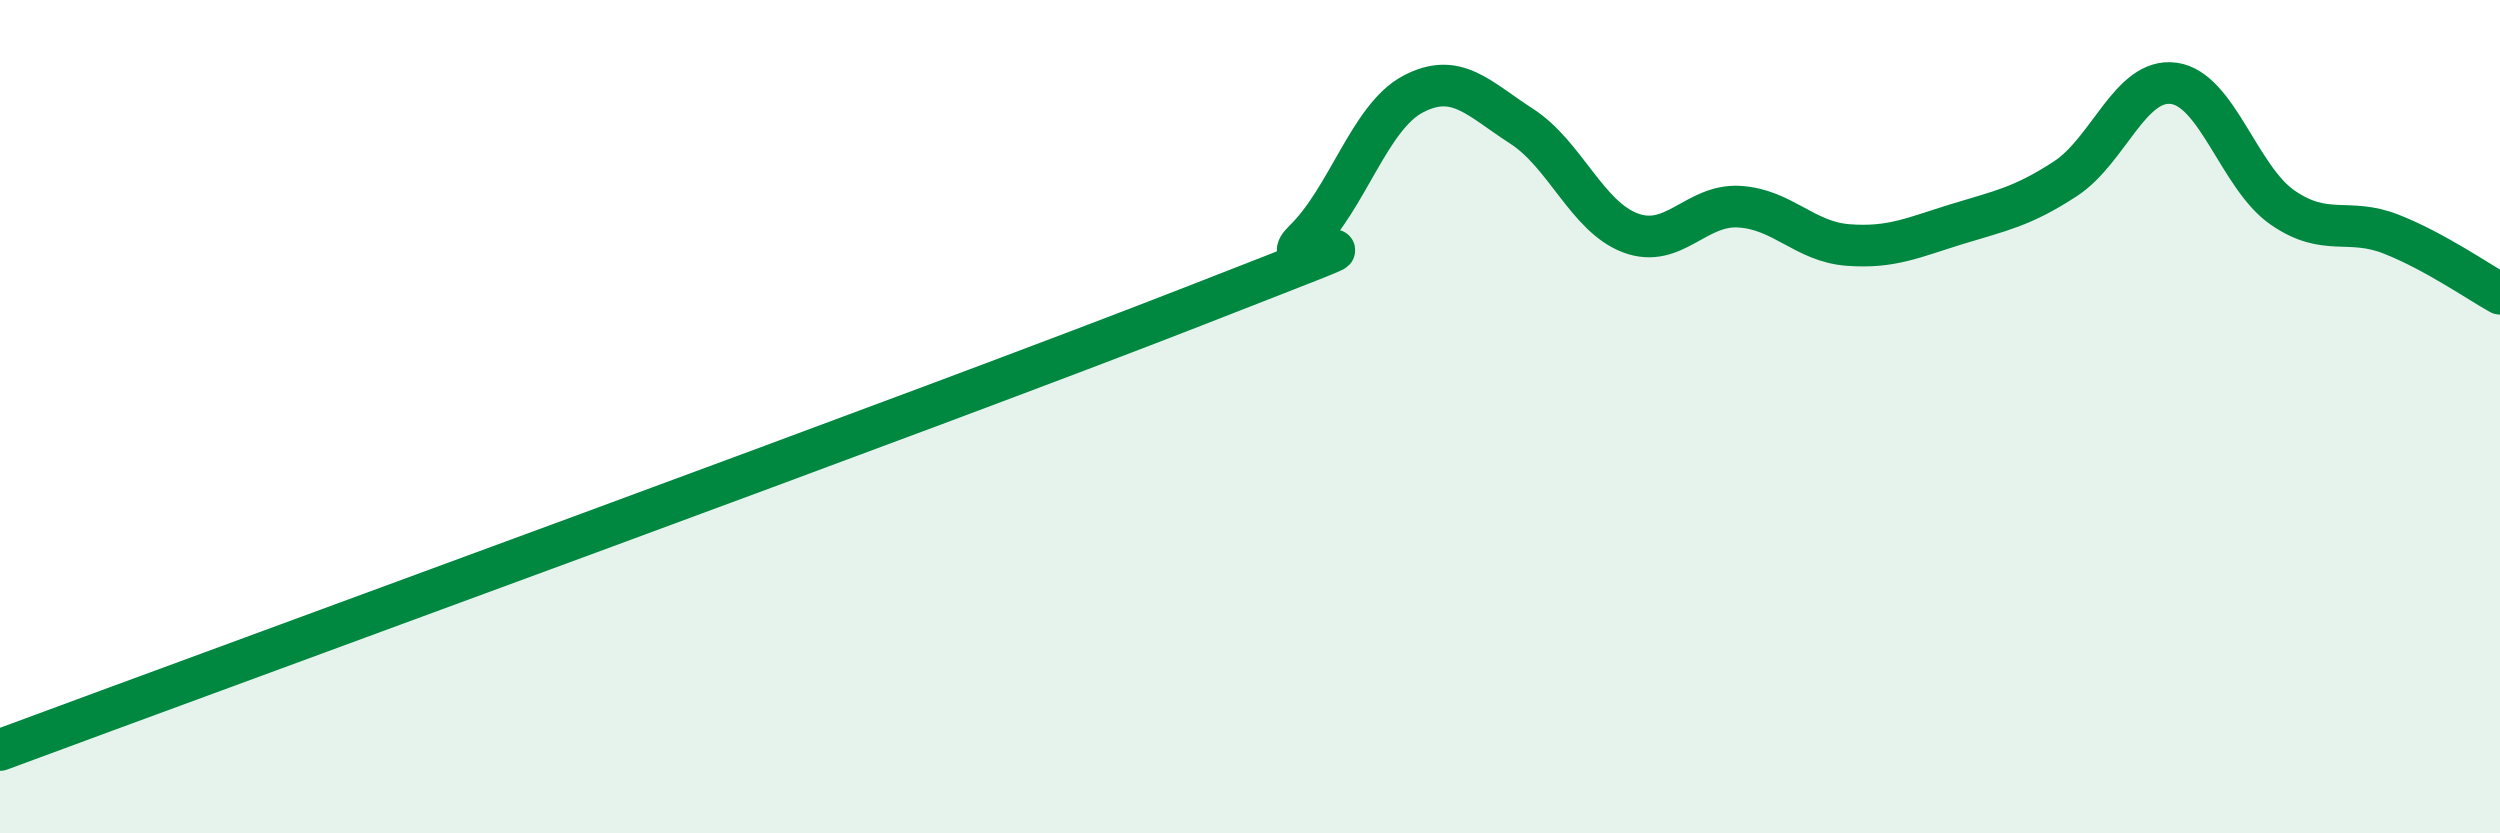
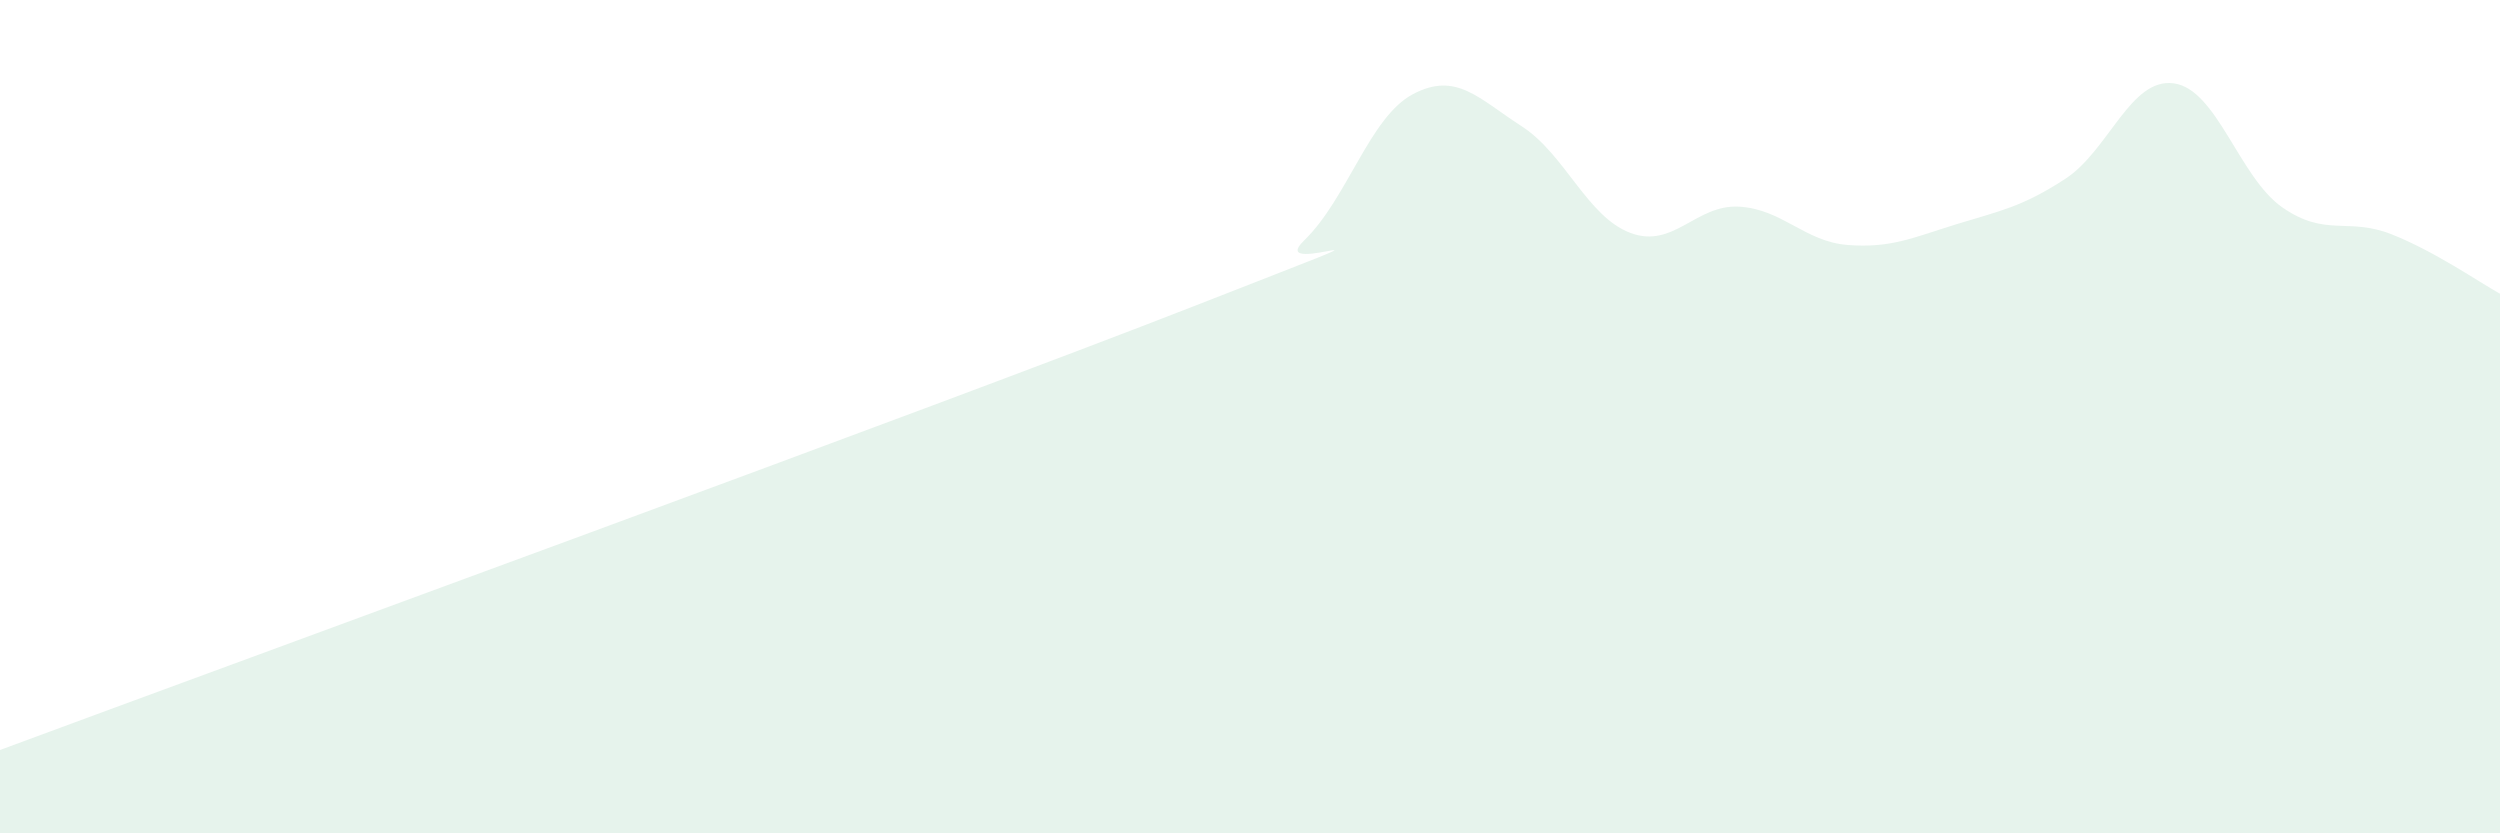
<svg xmlns="http://www.w3.org/2000/svg" width="60" height="20" viewBox="0 0 60 20">
  <path d="M 0,18 C 5.74,15.87 22.44,9.78 28.7,7.33 C 34.96,4.88 30.26,6.78 31.3,5.77 C 32.34,4.76 32.87,2.81 33.91,2.26 C 34.95,1.71 35.48,2.36 36.52,3.03 C 37.56,3.7 38.09,5.2 39.13,5.59 C 40.17,5.98 40.7,4.9 41.74,4.96 C 42.78,5.02 43.31,5.8 44.35,5.88 C 45.39,5.96 45.92,5.7 46.96,5.38 C 48,5.06 48.53,4.97 49.57,4.29 C 50.61,3.61 51.13,1.86 52.17,2 C 53.21,2.14 53.74,4.26 54.78,4.98 C 55.82,5.7 56.35,5.21 57.39,5.62 C 58.43,6.03 59.48,6.76 60,7.05L60 20L0 20Z" fill="#008740" opacity="0.1" stroke-linecap="round" stroke-linejoin="round" />
-   <path d="M 0,18 C 5.74,15.87 22.44,9.78 28.7,7.33 C 34.96,4.88 30.26,6.78 31.3,5.77 C 32.34,4.76 32.87,2.81 33.91,2.26 C 34.95,1.71 35.48,2.36 36.52,3.03 C 37.56,3.7 38.09,5.2 39.13,5.59 C 40.17,5.98 40.7,4.9 41.74,4.96 C 42.78,5.02 43.31,5.8 44.35,5.88 C 45.39,5.96 45.92,5.7 46.96,5.38 C 48,5.06 48.53,4.97 49.57,4.29 C 50.61,3.61 51.13,1.86 52.17,2 C 53.21,2.14 53.74,4.26 54.78,4.98 C 55.82,5.7 56.35,5.21 57.39,5.62 C 58.43,6.03 59.48,6.76 60,7.05" stroke="#008740" stroke-width="1" fill="none" stroke-linecap="round" stroke-linejoin="round" />
</svg>